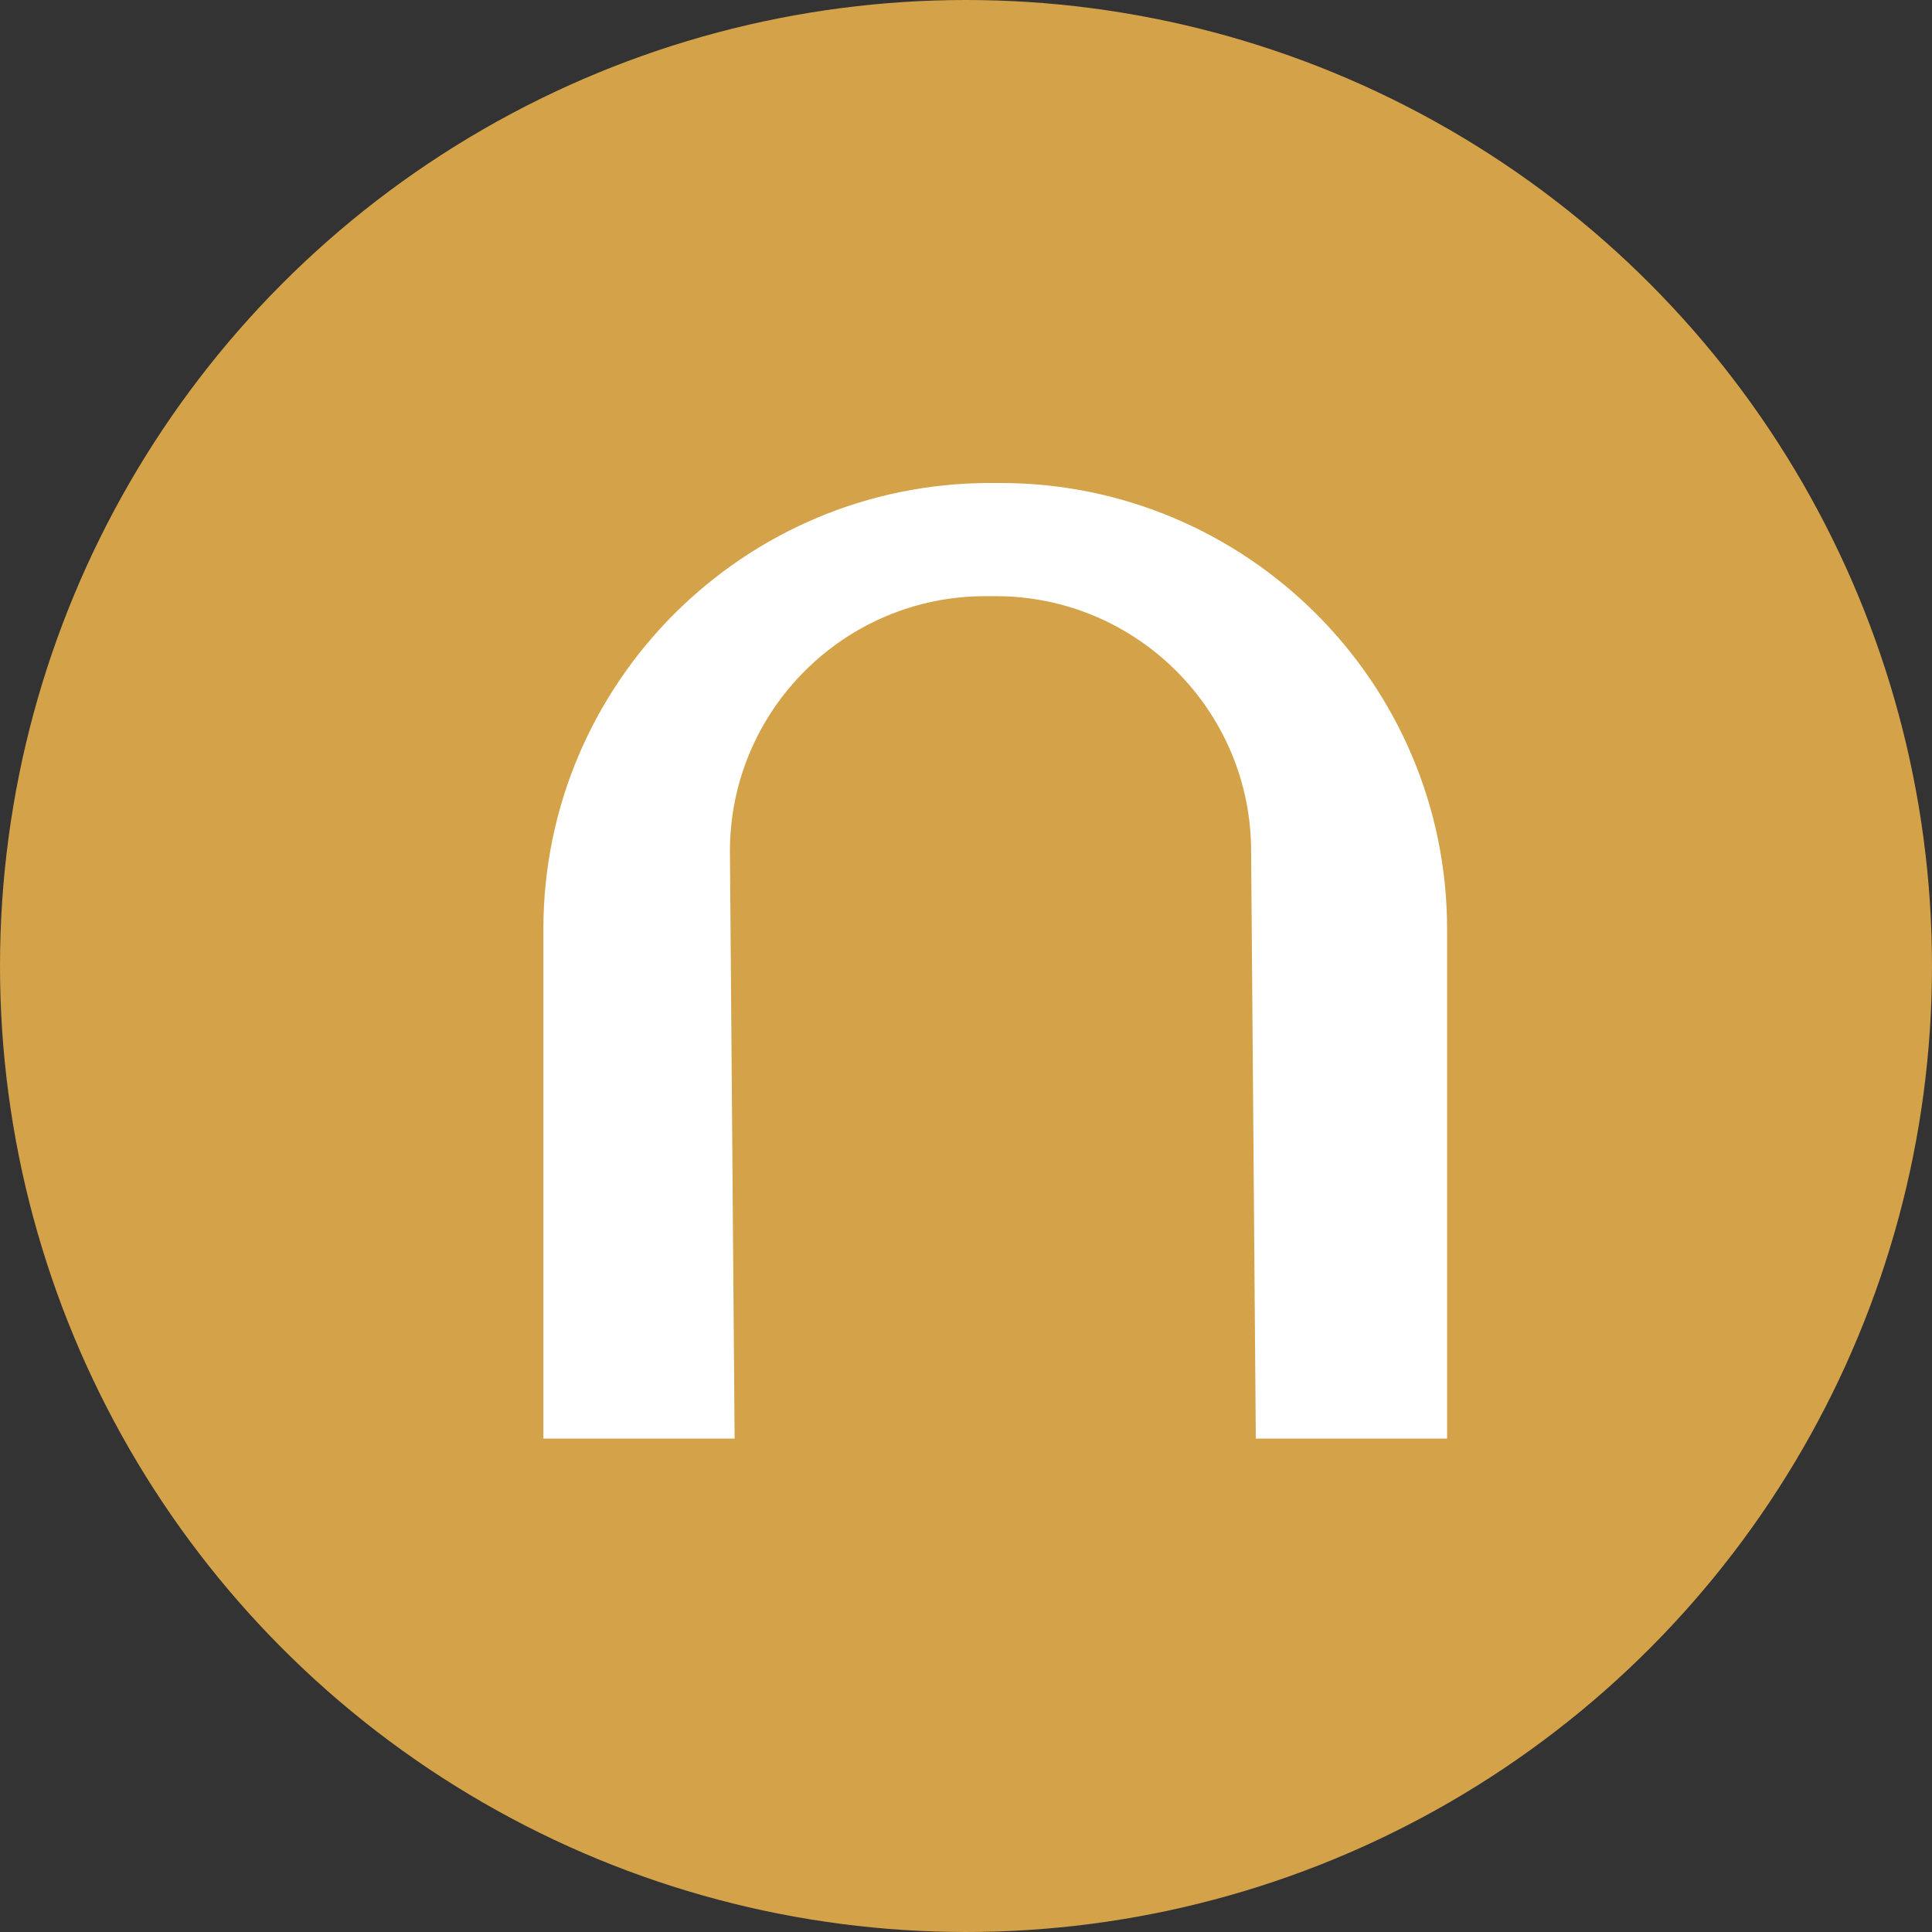
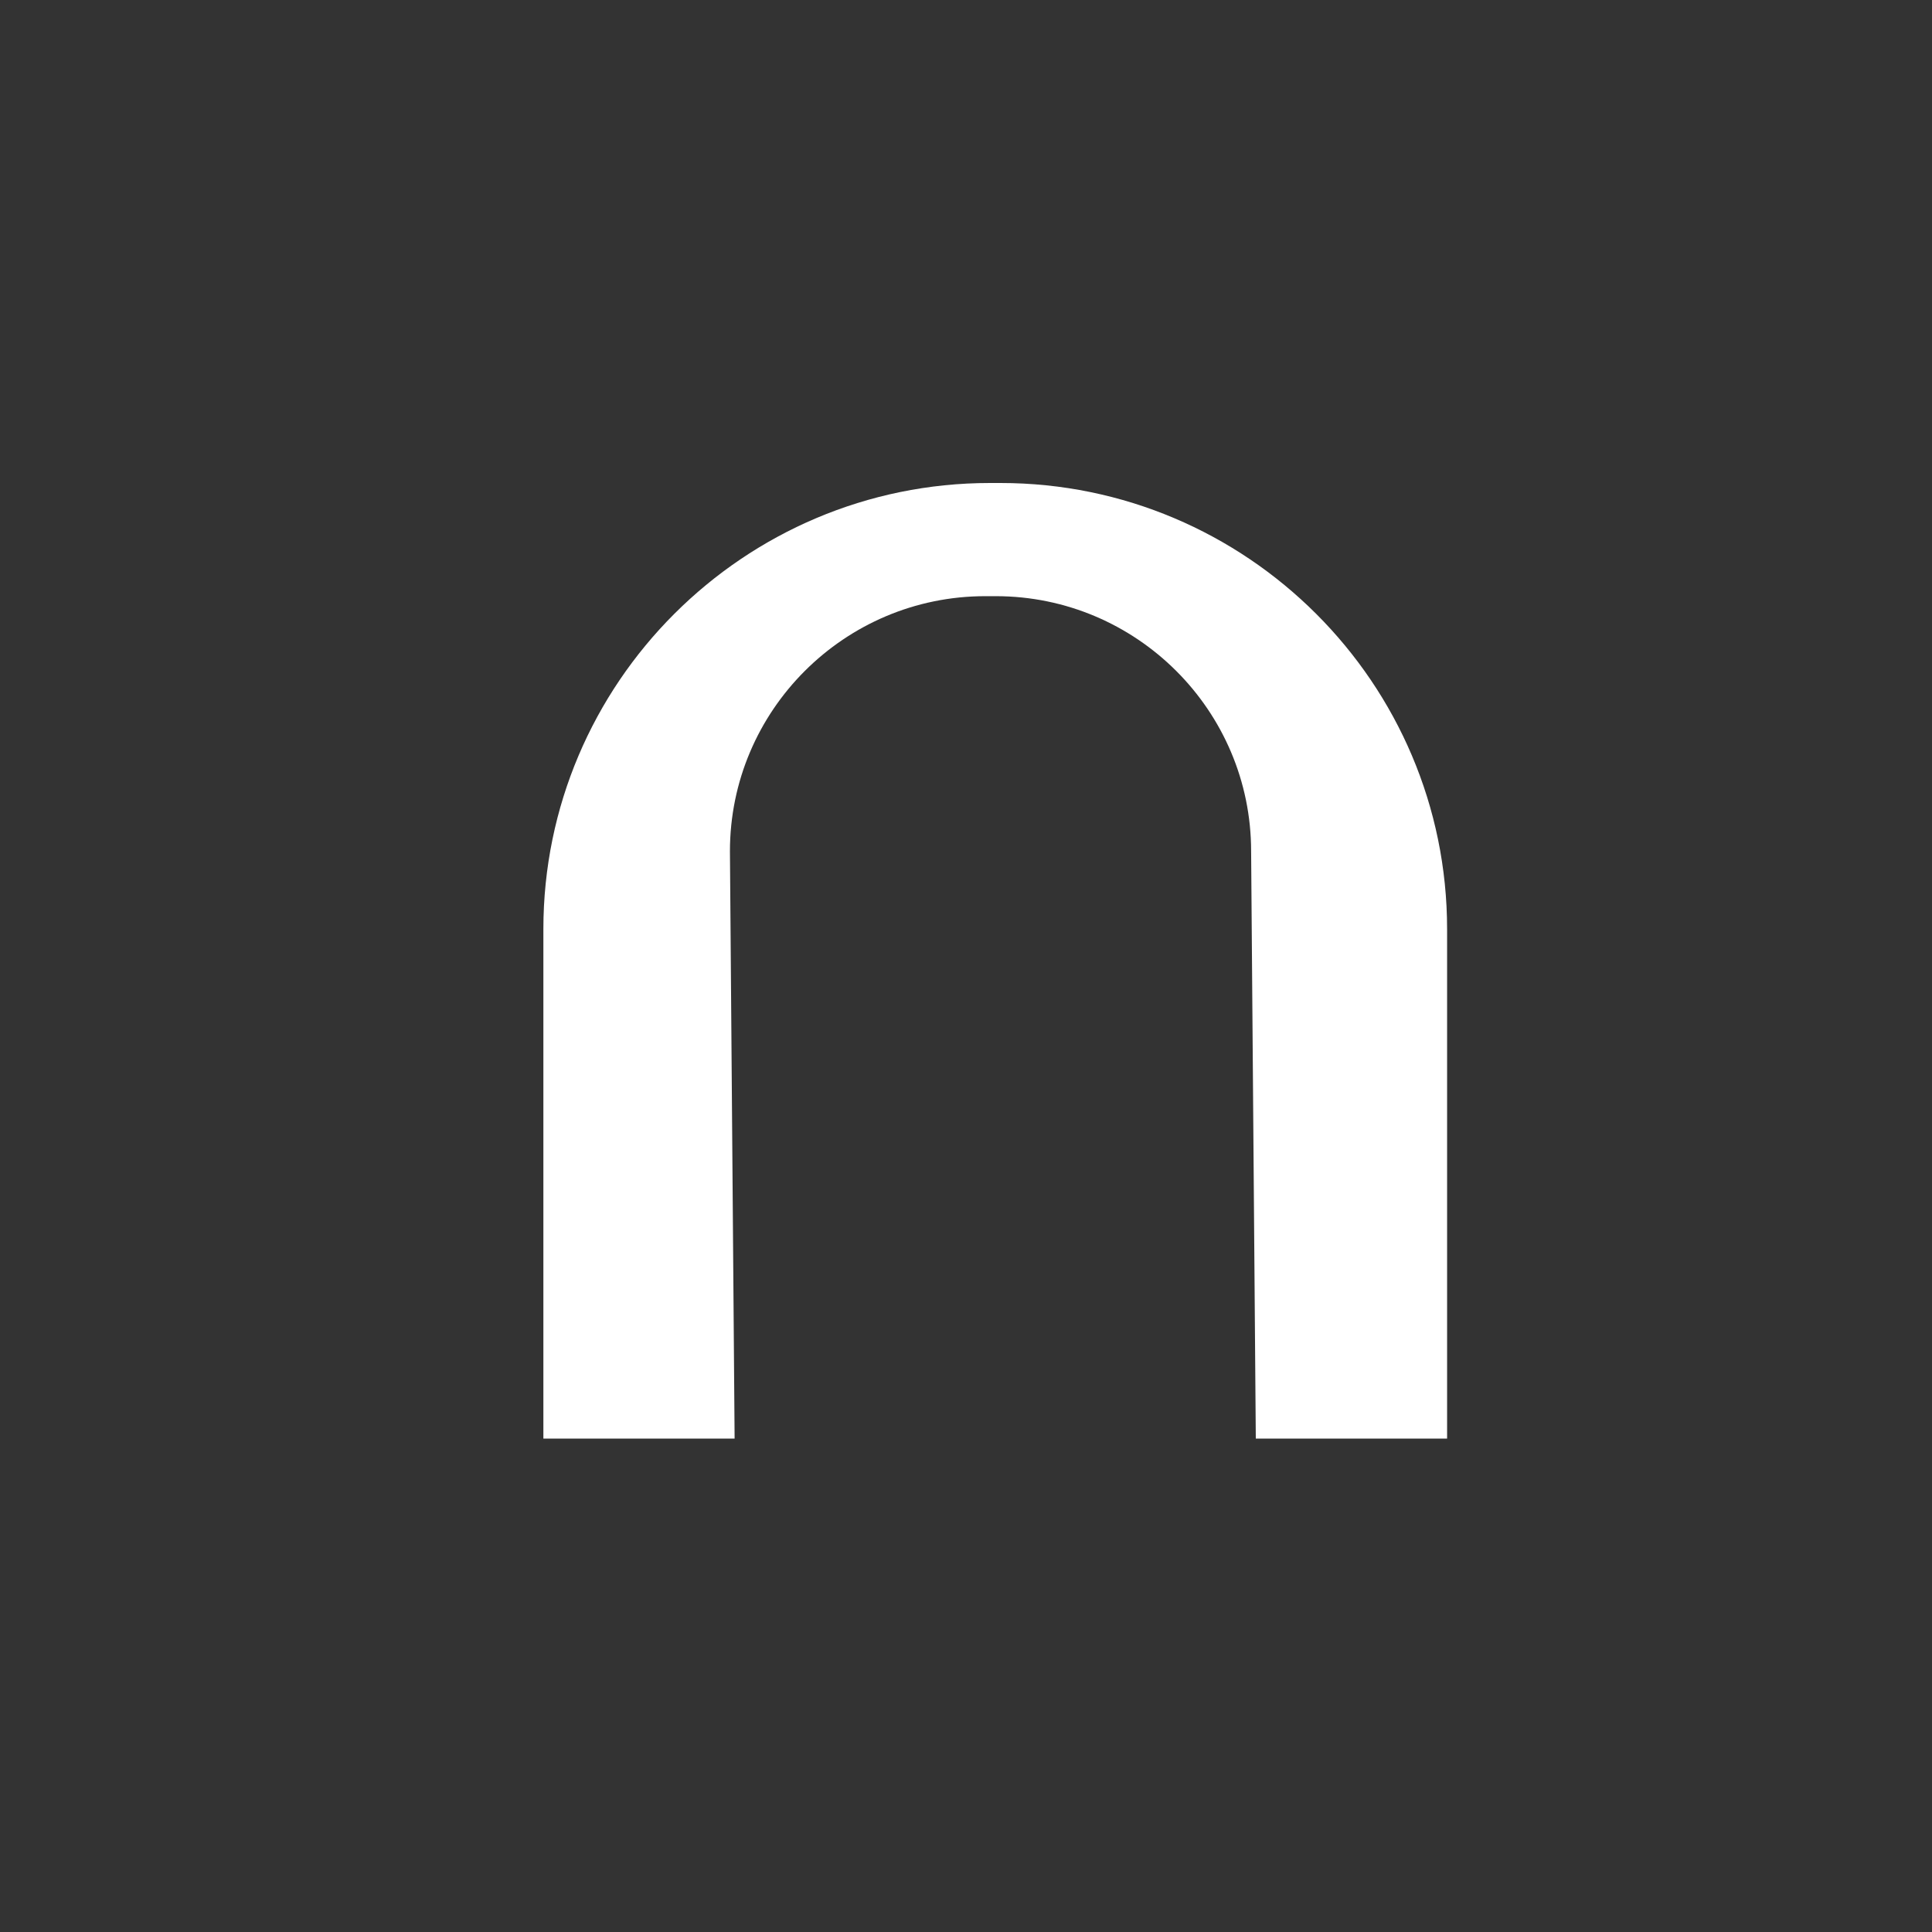
<svg xmlns="http://www.w3.org/2000/svg" width="64" height="64" viewBox="0 0 64 64" fill="none">
  <rect x="0" y="0" width="64" height="64" fill="#333333" stroke="none" />
-   <circle cx="32" cy="32" r="32" fill="#D4A248" />
  <path d="M47.936 47.655H41.6L41.445 28.199C41.445 23.539 37.651 19.749 32.986 19.749H32.637C27.974 19.749 24.18 23.539 24.18 28.199L24.335 47.655H18V30.779C18 22.63 24.637 16 32.793 16H33.142C41.301 16 47.937 22.63 47.937 30.779V47.655H47.936Z" fill="white" />
</svg>